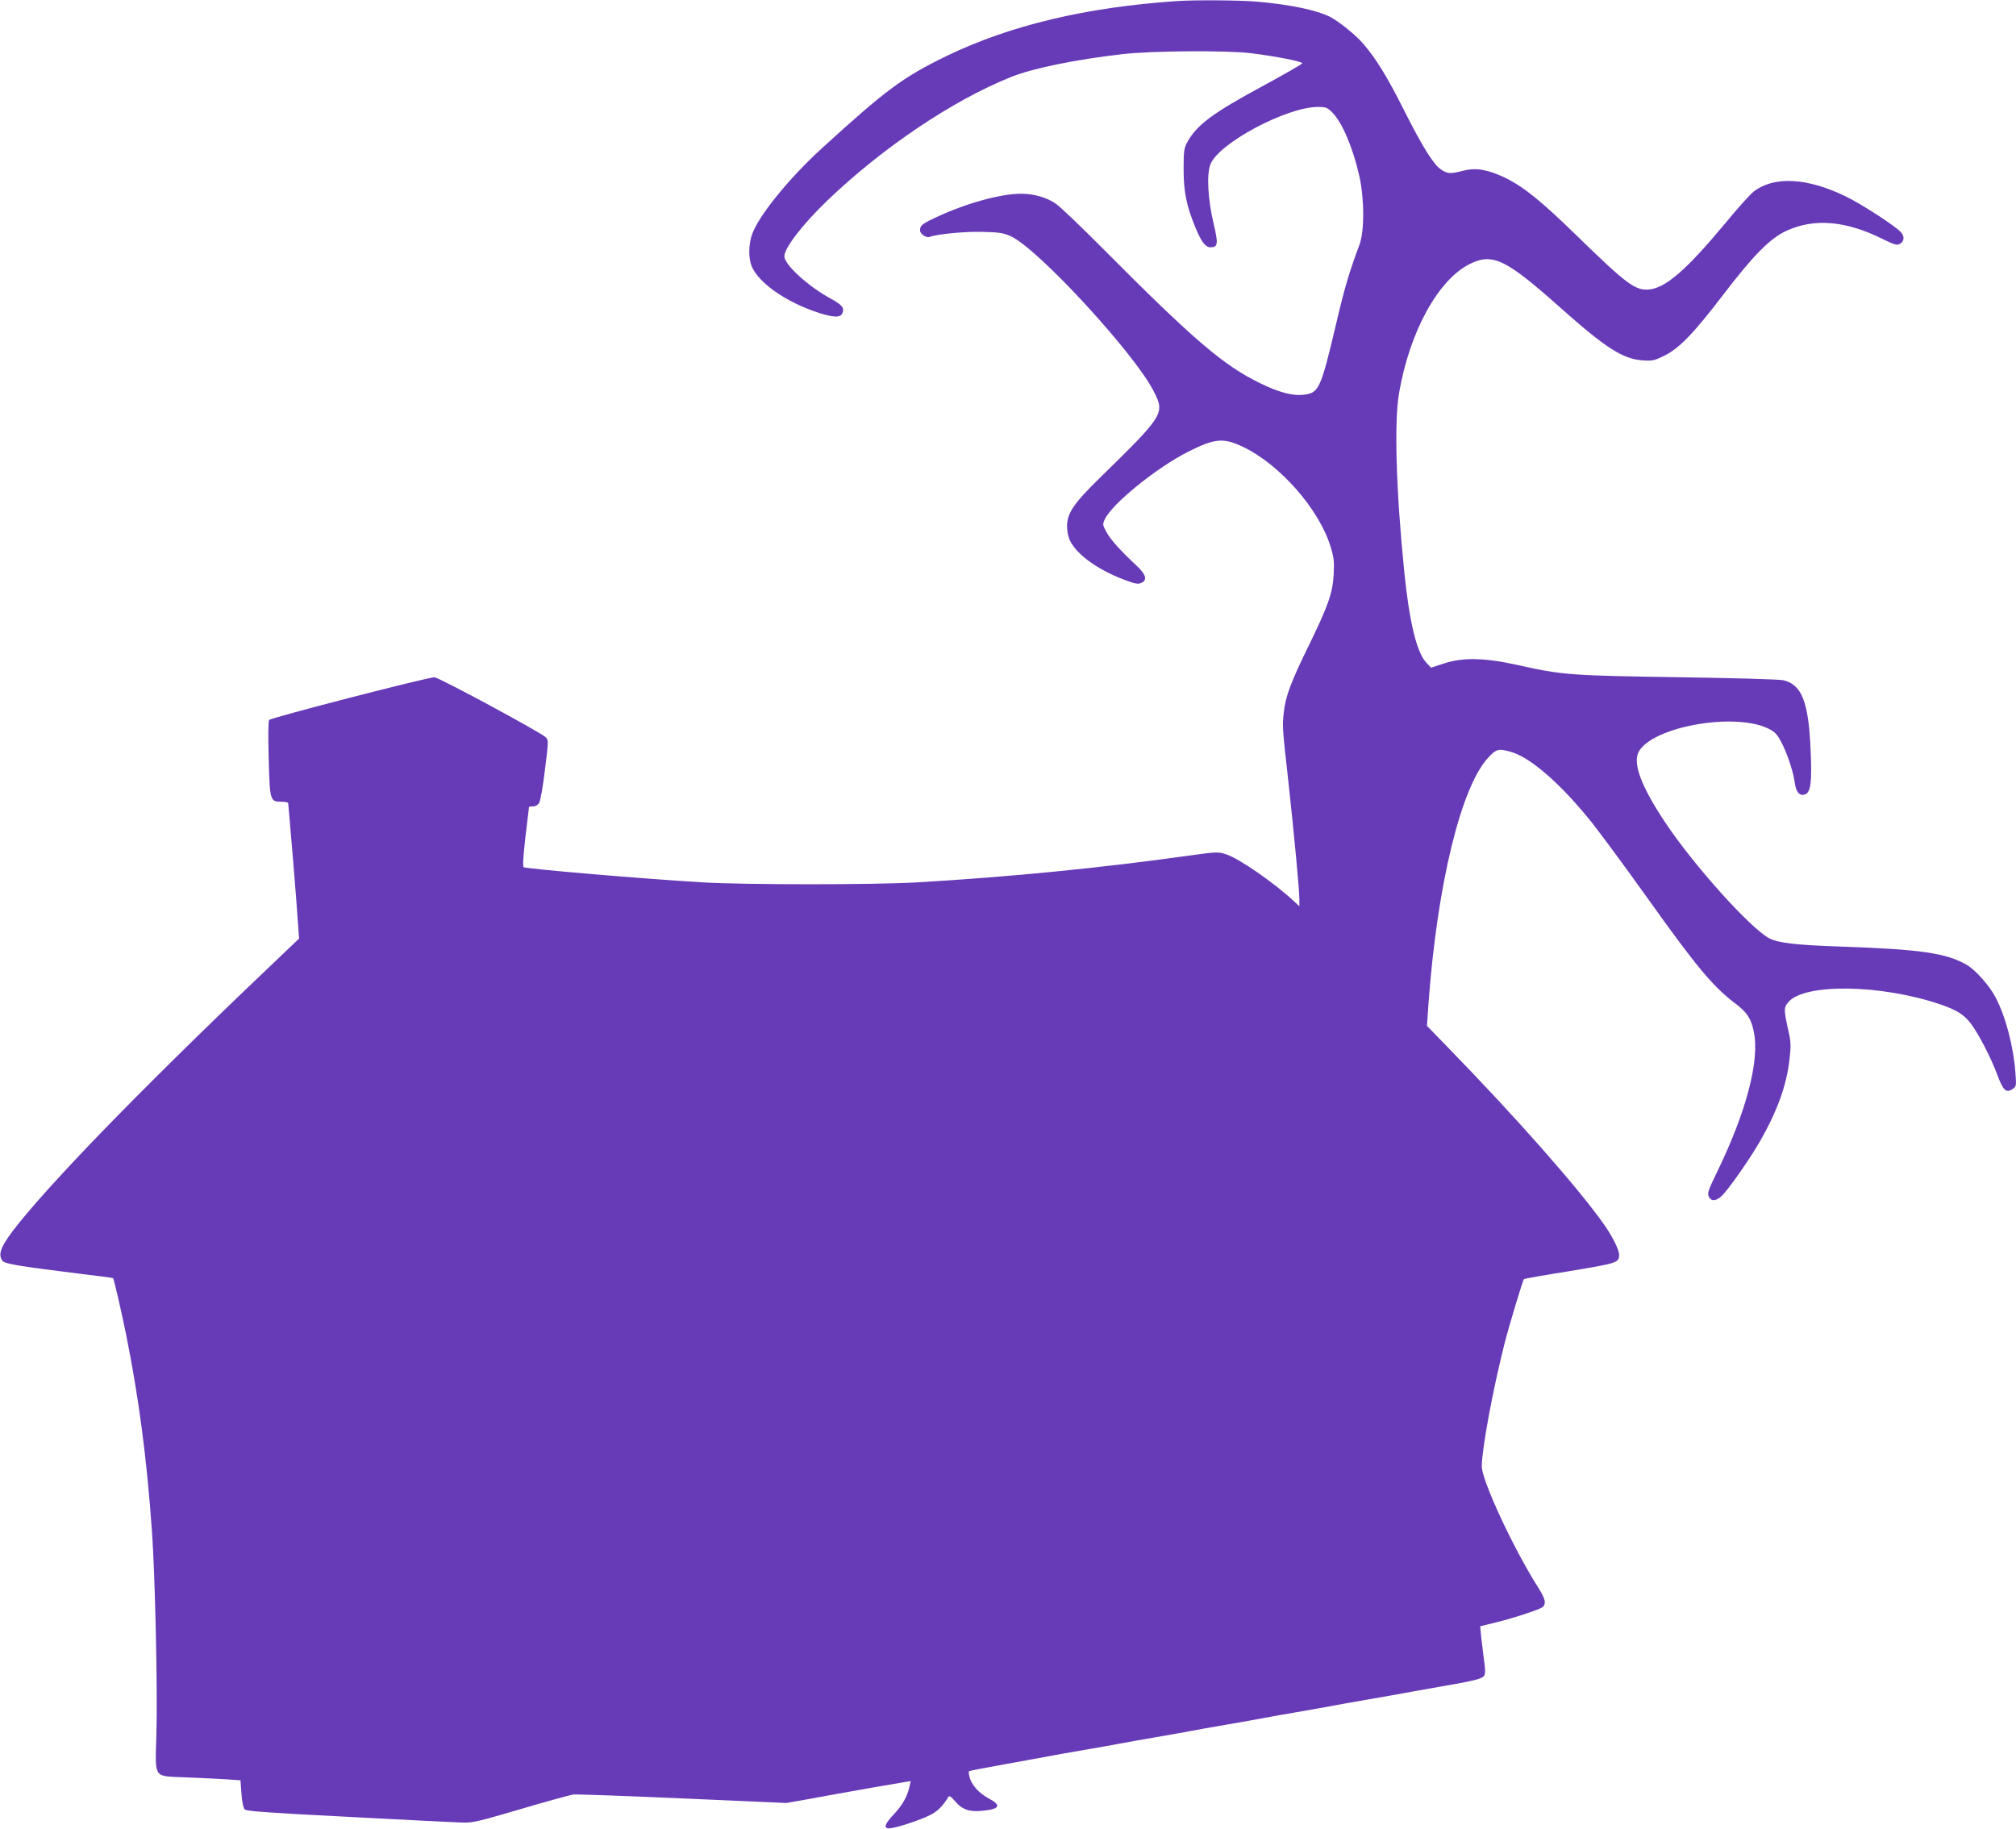
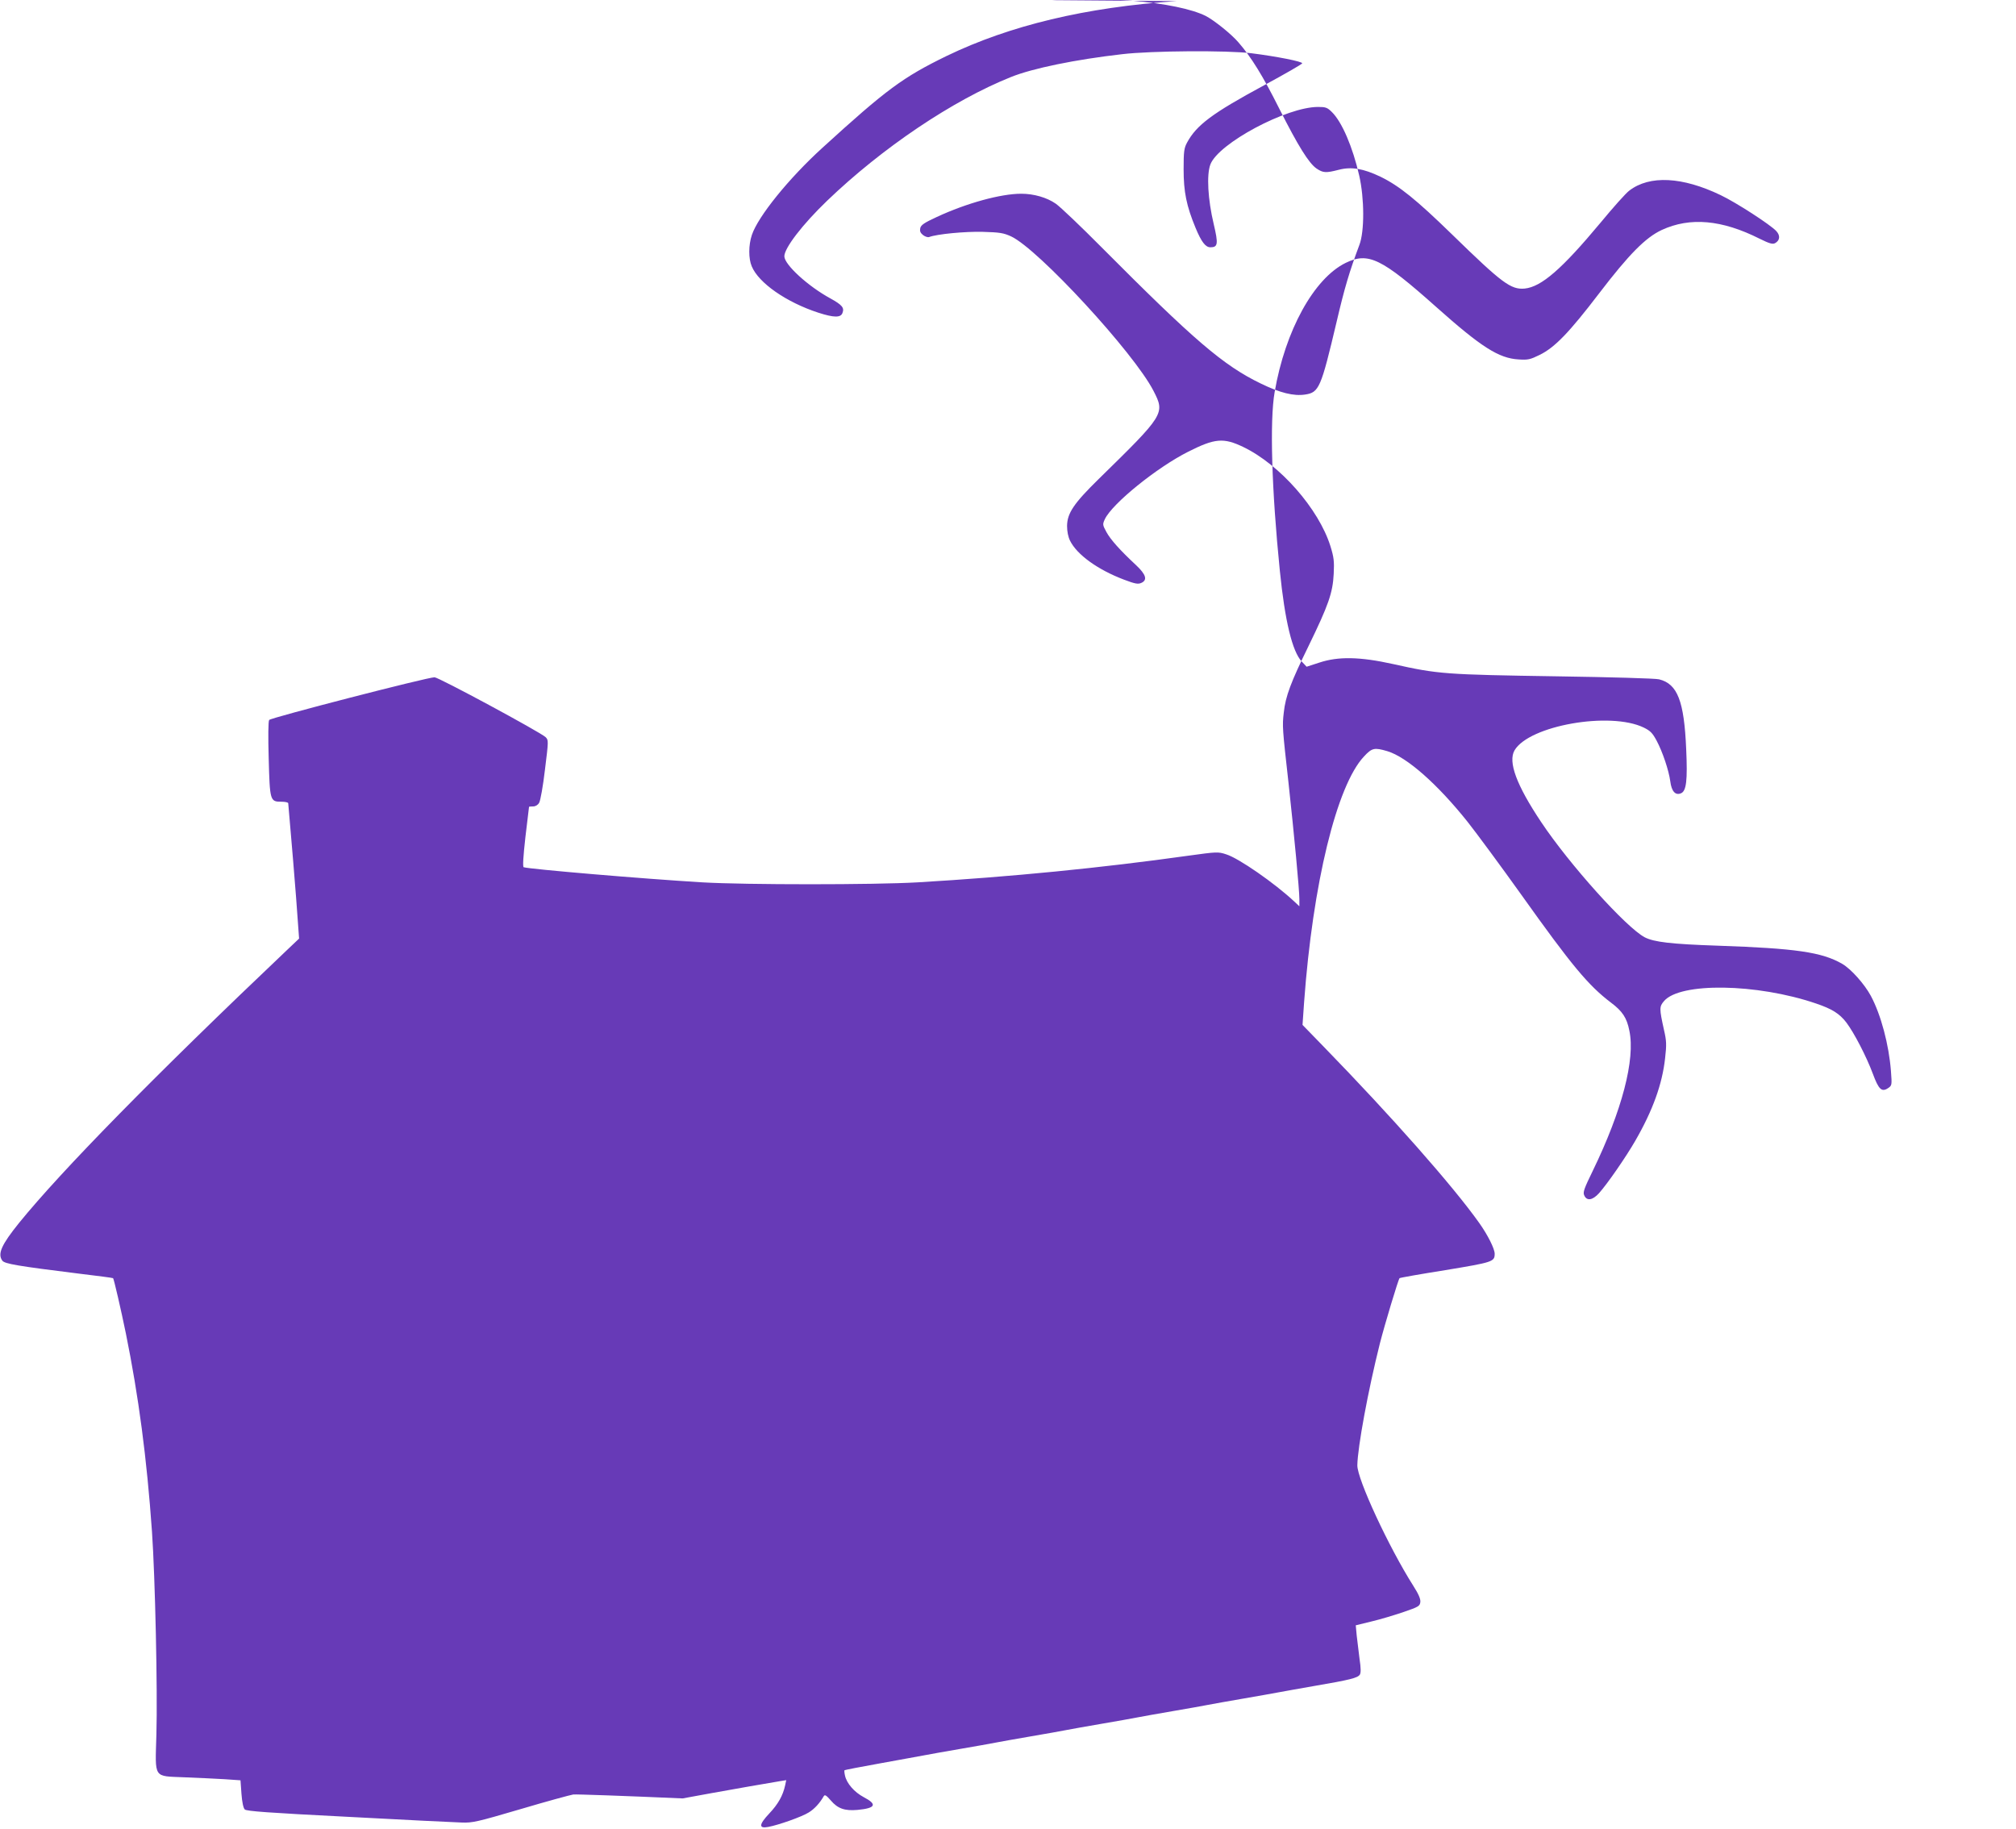
<svg xmlns="http://www.w3.org/2000/svg" version="1.0" width="1280pt" height="1161pt" viewBox="0 0 1280 1161" preserveAspectRatio="xMidYMid meet">
  <g transform="translate(0,1161) scale(0.1,-0.1)" fill="#673ab7" stroke="none">
-     <path d="M7470 11603 c-576 -39 -1057 -154 -1459 -348 -279 -136 -382 -212 -790 -584 -213 -194 -407 -434 -447 -552 -22 -65 -22 -151 -1 -200 44 -106 220 -228 422 -294 99 -32 143 -33 154 -2 13 33 -2 51 -76 92 -142 77 -293 215 -293 268 0 52 115 202 271 352 351 337 798 638 1168 786 136 55 408 111 706 145 185 22 668 25 820 6 160 -20 326 -53 323 -64 -2 -6 -112 -69 -243 -140 -328 -177 -428 -252 -488 -363 -19 -35 -22 -56 -22 -170 0 -143 18 -232 76 -372 37 -89 63 -123 94 -123 48 0 51 21 21 148 -37 155 -46 313 -21 378 51 134 484 365 683 365 48 0 59 -3 88 -32 64 -62 133 -223 174 -404 33 -144 34 -354 1 -440 -64 -171 -94 -272 -145 -490 -99 -419 -111 -447 -200 -460 -72 -11 -160 11 -281 70 -238 115 -424 275 -1010 864 -132 133 -263 258 -292 278 -56 39 -139 63 -219 63 -129 0 -346 -59 -537 -148 -78 -36 -99 -50 -104 -70 -4 -19 0 -30 17 -44 13 -10 30 -16 39 -13 50 19 228 36 341 33 108 -3 132 -7 180 -29 172 -80 780 -739 904 -981 74 -144 70 -150 -349 -560 -157 -154 -199 -216 -200 -297 0 -35 7 -70 19 -94 44 -89 176 -184 342 -247 71 -27 90 -30 110 -21 41 18 31 53 -33 113 -101 94 -162 162 -188 210 -25 46 -25 49 -10 82 47 99 330 328 529 428 170 86 225 90 350 30 233 -112 479 -393 553 -629 22 -71 25 -96 21 -176 -6 -122 -34 -200 -159 -457 -113 -231 -147 -320 -158 -424 -10 -85 -9 -99 30 -446 36 -330 69 -679 69 -739 l0 -45 -32 30 c-125 117 -354 276 -433 300 -51 17 -60 16 -242 -9 -549 -77 -1123 -134 -1718 -169 -276 -16 -1090 -16 -1365 0 -384 23 -1098 84 -1135 96 -7 3 -3 67 11 192 12 104 23 190 23 192 1 1 12 2 26 2 15 0 30 9 38 23 8 12 25 107 37 210 23 185 23 188 4 207 -32 31 -679 380 -705 380 -46 0 -1041 -257 -1050 -271 -6 -8 -7 -106 -3 -244 7 -268 9 -275 79 -275 25 0 45 -4 45 -10 0 -5 7 -84 15 -175 8 -90 24 -281 35 -424 l19 -260 -77 -73 c-843 -800 -1432 -1401 -1700 -1731 -113 -140 -139 -198 -107 -241 15 -20 98 -34 485 -82 118 -14 216 -27 218 -29 5 -4 50 -199 81 -350 81 -400 133 -790 166 -1260 20 -286 36 -1010 28 -1287 -8 -285 -22 -263 179 -272 84 -3 198 -9 254 -12 l101 -7 6 -85 c4 -54 12 -91 21 -100 11 -11 145 -21 657 -47 354 -19 678 -35 719 -36 69 -3 99 4 375 85 165 49 316 90 335 93 19 2 331 -9 694 -25 l659 -29 131 23 c72 13 156 28 186 34 102 19 385 68 429 75 l43 7 -7 -33 c-14 -65 -45 -120 -101 -179 -66 -70 -68 -97 -6 -85 65 12 215 65 257 92 36 22 70 59 95 103 7 12 16 6 45 -27 44 -52 89 -67 169 -60 116 11 128 35 40 81 -60 32 -108 87 -119 137 -4 17 -5 32 -3 34 2 2 105 22 228 44 124 23 250 45 280 51 30 6 132 24 225 40 94 16 195 34 225 40 30 6 132 24 225 40 94 16 195 34 225 40 30 6 132 24 225 40 94 16 195 34 225 40 30 6 132 24 225 40 94 16 195 34 225 40 30 6 132 24 225 40 94 16 193 34 220 39 28 5 131 24 230 41 228 39 275 51 289 72 7 12 7 41 -2 100 -6 46 -14 112 -18 148 l-6 65 98 24 c55 13 146 40 204 60 97 33 105 38 108 64 2 20 -11 50 -46 105 -153 241 -355 675 -354 763 2 116 68 474 143 773 30 118 117 407 125 415 3 3 133 26 291 51 301 50 313 53 313 104 0 32 -44 119 -97 194 -168 237 -559 679 -986 1118 l-137 141 10 144 c55 753 207 1376 380 1560 51 55 66 58 148 34 124 -37 319 -209 511 -450 56 -71 209 -278 339 -460 322 -452 426 -577 571 -687 72 -54 100 -96 116 -177 39 -183 -47 -509 -232 -890 -56 -115 -64 -137 -54 -157 16 -36 52 -31 93 14 53 59 170 228 230 332 112 194 172 361 190 525 10 87 9 111 -7 180 -30 136 -30 148 0 183 101 120 589 113 965 -15 103 -35 149 -64 193 -121 49 -65 127 -215 168 -325 37 -100 56 -118 96 -92 25 17 26 18 19 109 -13 167 -63 357 -128 478 -40 74 -125 170 -182 203 -129 74 -293 98 -791 115 -296 10 -403 23 -462 53 -118 62 -478 462 -658 732 -157 235 -211 382 -169 455 93 158 606 248 820 145 43 -21 56 -35 82 -83 38 -71 78 -190 87 -259 8 -64 33 -91 69 -75 33 15 41 82 32 279 -13 306 -55 415 -172 444 -21 6 -311 14 -644 19 -717 11 -758 14 -1045 78 -212 47 -349 49 -469 9 l-80 -26 -31 33 c-60 64 -107 258 -139 576 -52 514 -65 953 -33 1135 67 390 249 721 451 820 144 70 227 30 576 -281 284 -253 396 -325 522 -332 59 -4 73 -1 134 29 96 47 188 143 376 389 191 250 296 356 399 404 180 83 382 65 622 -56 61 -30 81 -36 97 -28 31 17 35 48 8 77 -38 41 -256 182 -353 228 -243 117 -451 128 -580 29 -21 -15 -103 -107 -183 -204 -245 -294 -375 -407 -481 -418 -88 -8 -143 33 -460 342 -229 223 -337 310 -456 368 -109 52 -184 65 -265 44 -82 -21 -99 -20 -141 8 -49 34 -117 143 -237 381 -103 206 -178 327 -258 419 -46 54 -155 141 -209 169 -89 44 -258 79 -470 97 -110 9 -395 11 -505 3z" />
+     <path d="M7470 11603 c-576 -39 -1057 -154 -1459 -348 -279 -136 -382 -212 -790 -584 -213 -194 -407 -434 -447 -552 -22 -65 -22 -151 -1 -200 44 -106 220 -228 422 -294 99 -32 143 -33 154 -2 13 33 -2 51 -76 92 -142 77 -293 215 -293 268 0 52 115 202 271 352 351 337 798 638 1168 786 136 55 408 111 706 145 185 22 668 25 820 6 160 -20 326 -53 323 -64 -2 -6 -112 -69 -243 -140 -328 -177 -428 -252 -488 -363 -19 -35 -22 -56 -22 -170 0 -143 18 -232 76 -372 37 -89 63 -123 94 -123 48 0 51 21 21 148 -37 155 -46 313 -21 378 51 134 484 365 683 365 48 0 59 -3 88 -32 64 -62 133 -223 174 -404 33 -144 34 -354 1 -440 -64 -171 -94 -272 -145 -490 -99 -419 -111 -447 -200 -460 -72 -11 -160 11 -281 70 -238 115 -424 275 -1010 864 -132 133 -263 258 -292 278 -56 39 -139 63 -219 63 -129 0 -346 -59 -537 -148 -78 -36 -99 -50 -104 -70 -4 -19 0 -30 17 -44 13 -10 30 -16 39 -13 50 19 228 36 341 33 108 -3 132 -7 180 -29 172 -80 780 -739 904 -981 74 -144 70 -150 -349 -560 -157 -154 -199 -216 -200 -297 0 -35 7 -70 19 -94 44 -89 176 -184 342 -247 71 -27 90 -30 110 -21 41 18 31 53 -33 113 -101 94 -162 162 -188 210 -25 46 -25 49 -10 82 47 99 330 328 529 428 170 86 225 90 350 30 233 -112 479 -393 553 -629 22 -71 25 -96 21 -176 -6 -122 -34 -200 -159 -457 -113 -231 -147 -320 -158 -424 -10 -85 -9 -99 30 -446 36 -330 69 -679 69 -739 l0 -45 -32 30 c-125 117 -354 276 -433 300 -51 17 -60 16 -242 -9 -549 -77 -1123 -134 -1718 -169 -276 -16 -1090 -16 -1365 0 -384 23 -1098 84 -1135 96 -7 3 -3 67 11 192 12 104 23 190 23 192 1 1 12 2 26 2 15 0 30 9 38 23 8 12 25 107 37 210 23 185 23 188 4 207 -32 31 -679 380 -705 380 -46 0 -1041 -257 -1050 -271 -6 -8 -7 -106 -3 -244 7 -268 9 -275 79 -275 25 0 45 -4 45 -10 0 -5 7 -84 15 -175 8 -90 24 -281 35 -424 l19 -260 -77 -73 c-843 -800 -1432 -1401 -1700 -1731 -113 -140 -139 -198 -107 -241 15 -20 98 -34 485 -82 118 -14 216 -27 218 -29 5 -4 50 -199 81 -350 81 -400 133 -790 166 -1260 20 -286 36 -1010 28 -1287 -8 -285 -22 -263 179 -272 84 -3 198 -9 254 -12 l101 -7 6 -85 c4 -54 12 -91 21 -100 11 -11 145 -21 657 -47 354 -19 678 -35 719 -36 69 -3 99 4 375 85 165 49 316 90 335 93 19 2 331 -9 694 -25 c72 13 156 28 186 34 102 19 385 68 429 75 l43 7 -7 -33 c-14 -65 -45 -120 -101 -179 -66 -70 -68 -97 -6 -85 65 12 215 65 257 92 36 22 70 59 95 103 7 12 16 6 45 -27 44 -52 89 -67 169 -60 116 11 128 35 40 81 -60 32 -108 87 -119 137 -4 17 -5 32 -3 34 2 2 105 22 228 44 124 23 250 45 280 51 30 6 132 24 225 40 94 16 195 34 225 40 30 6 132 24 225 40 94 16 195 34 225 40 30 6 132 24 225 40 94 16 195 34 225 40 30 6 132 24 225 40 94 16 195 34 225 40 30 6 132 24 225 40 94 16 193 34 220 39 28 5 131 24 230 41 228 39 275 51 289 72 7 12 7 41 -2 100 -6 46 -14 112 -18 148 l-6 65 98 24 c55 13 146 40 204 60 97 33 105 38 108 64 2 20 -11 50 -46 105 -153 241 -355 675 -354 763 2 116 68 474 143 773 30 118 117 407 125 415 3 3 133 26 291 51 301 50 313 53 313 104 0 32 -44 119 -97 194 -168 237 -559 679 -986 1118 l-137 141 10 144 c55 753 207 1376 380 1560 51 55 66 58 148 34 124 -37 319 -209 511 -450 56 -71 209 -278 339 -460 322 -452 426 -577 571 -687 72 -54 100 -96 116 -177 39 -183 -47 -509 -232 -890 -56 -115 -64 -137 -54 -157 16 -36 52 -31 93 14 53 59 170 228 230 332 112 194 172 361 190 525 10 87 9 111 -7 180 -30 136 -30 148 0 183 101 120 589 113 965 -15 103 -35 149 -64 193 -121 49 -65 127 -215 168 -325 37 -100 56 -118 96 -92 25 17 26 18 19 109 -13 167 -63 357 -128 478 -40 74 -125 170 -182 203 -129 74 -293 98 -791 115 -296 10 -403 23 -462 53 -118 62 -478 462 -658 732 -157 235 -211 382 -169 455 93 158 606 248 820 145 43 -21 56 -35 82 -83 38 -71 78 -190 87 -259 8 -64 33 -91 69 -75 33 15 41 82 32 279 -13 306 -55 415 -172 444 -21 6 -311 14 -644 19 -717 11 -758 14 -1045 78 -212 47 -349 49 -469 9 l-80 -26 -31 33 c-60 64 -107 258 -139 576 -52 514 -65 953 -33 1135 67 390 249 721 451 820 144 70 227 30 576 -281 284 -253 396 -325 522 -332 59 -4 73 -1 134 29 96 47 188 143 376 389 191 250 296 356 399 404 180 83 382 65 622 -56 61 -30 81 -36 97 -28 31 17 35 48 8 77 -38 41 -256 182 -353 228 -243 117 -451 128 -580 29 -21 -15 -103 -107 -183 -204 -245 -294 -375 -407 -481 -418 -88 -8 -143 33 -460 342 -229 223 -337 310 -456 368 -109 52 -184 65 -265 44 -82 -21 -99 -20 -141 8 -49 34 -117 143 -237 381 -103 206 -178 327 -258 419 -46 54 -155 141 -209 169 -89 44 -258 79 -470 97 -110 9 -395 11 -505 3z" />
  </g>
</svg>